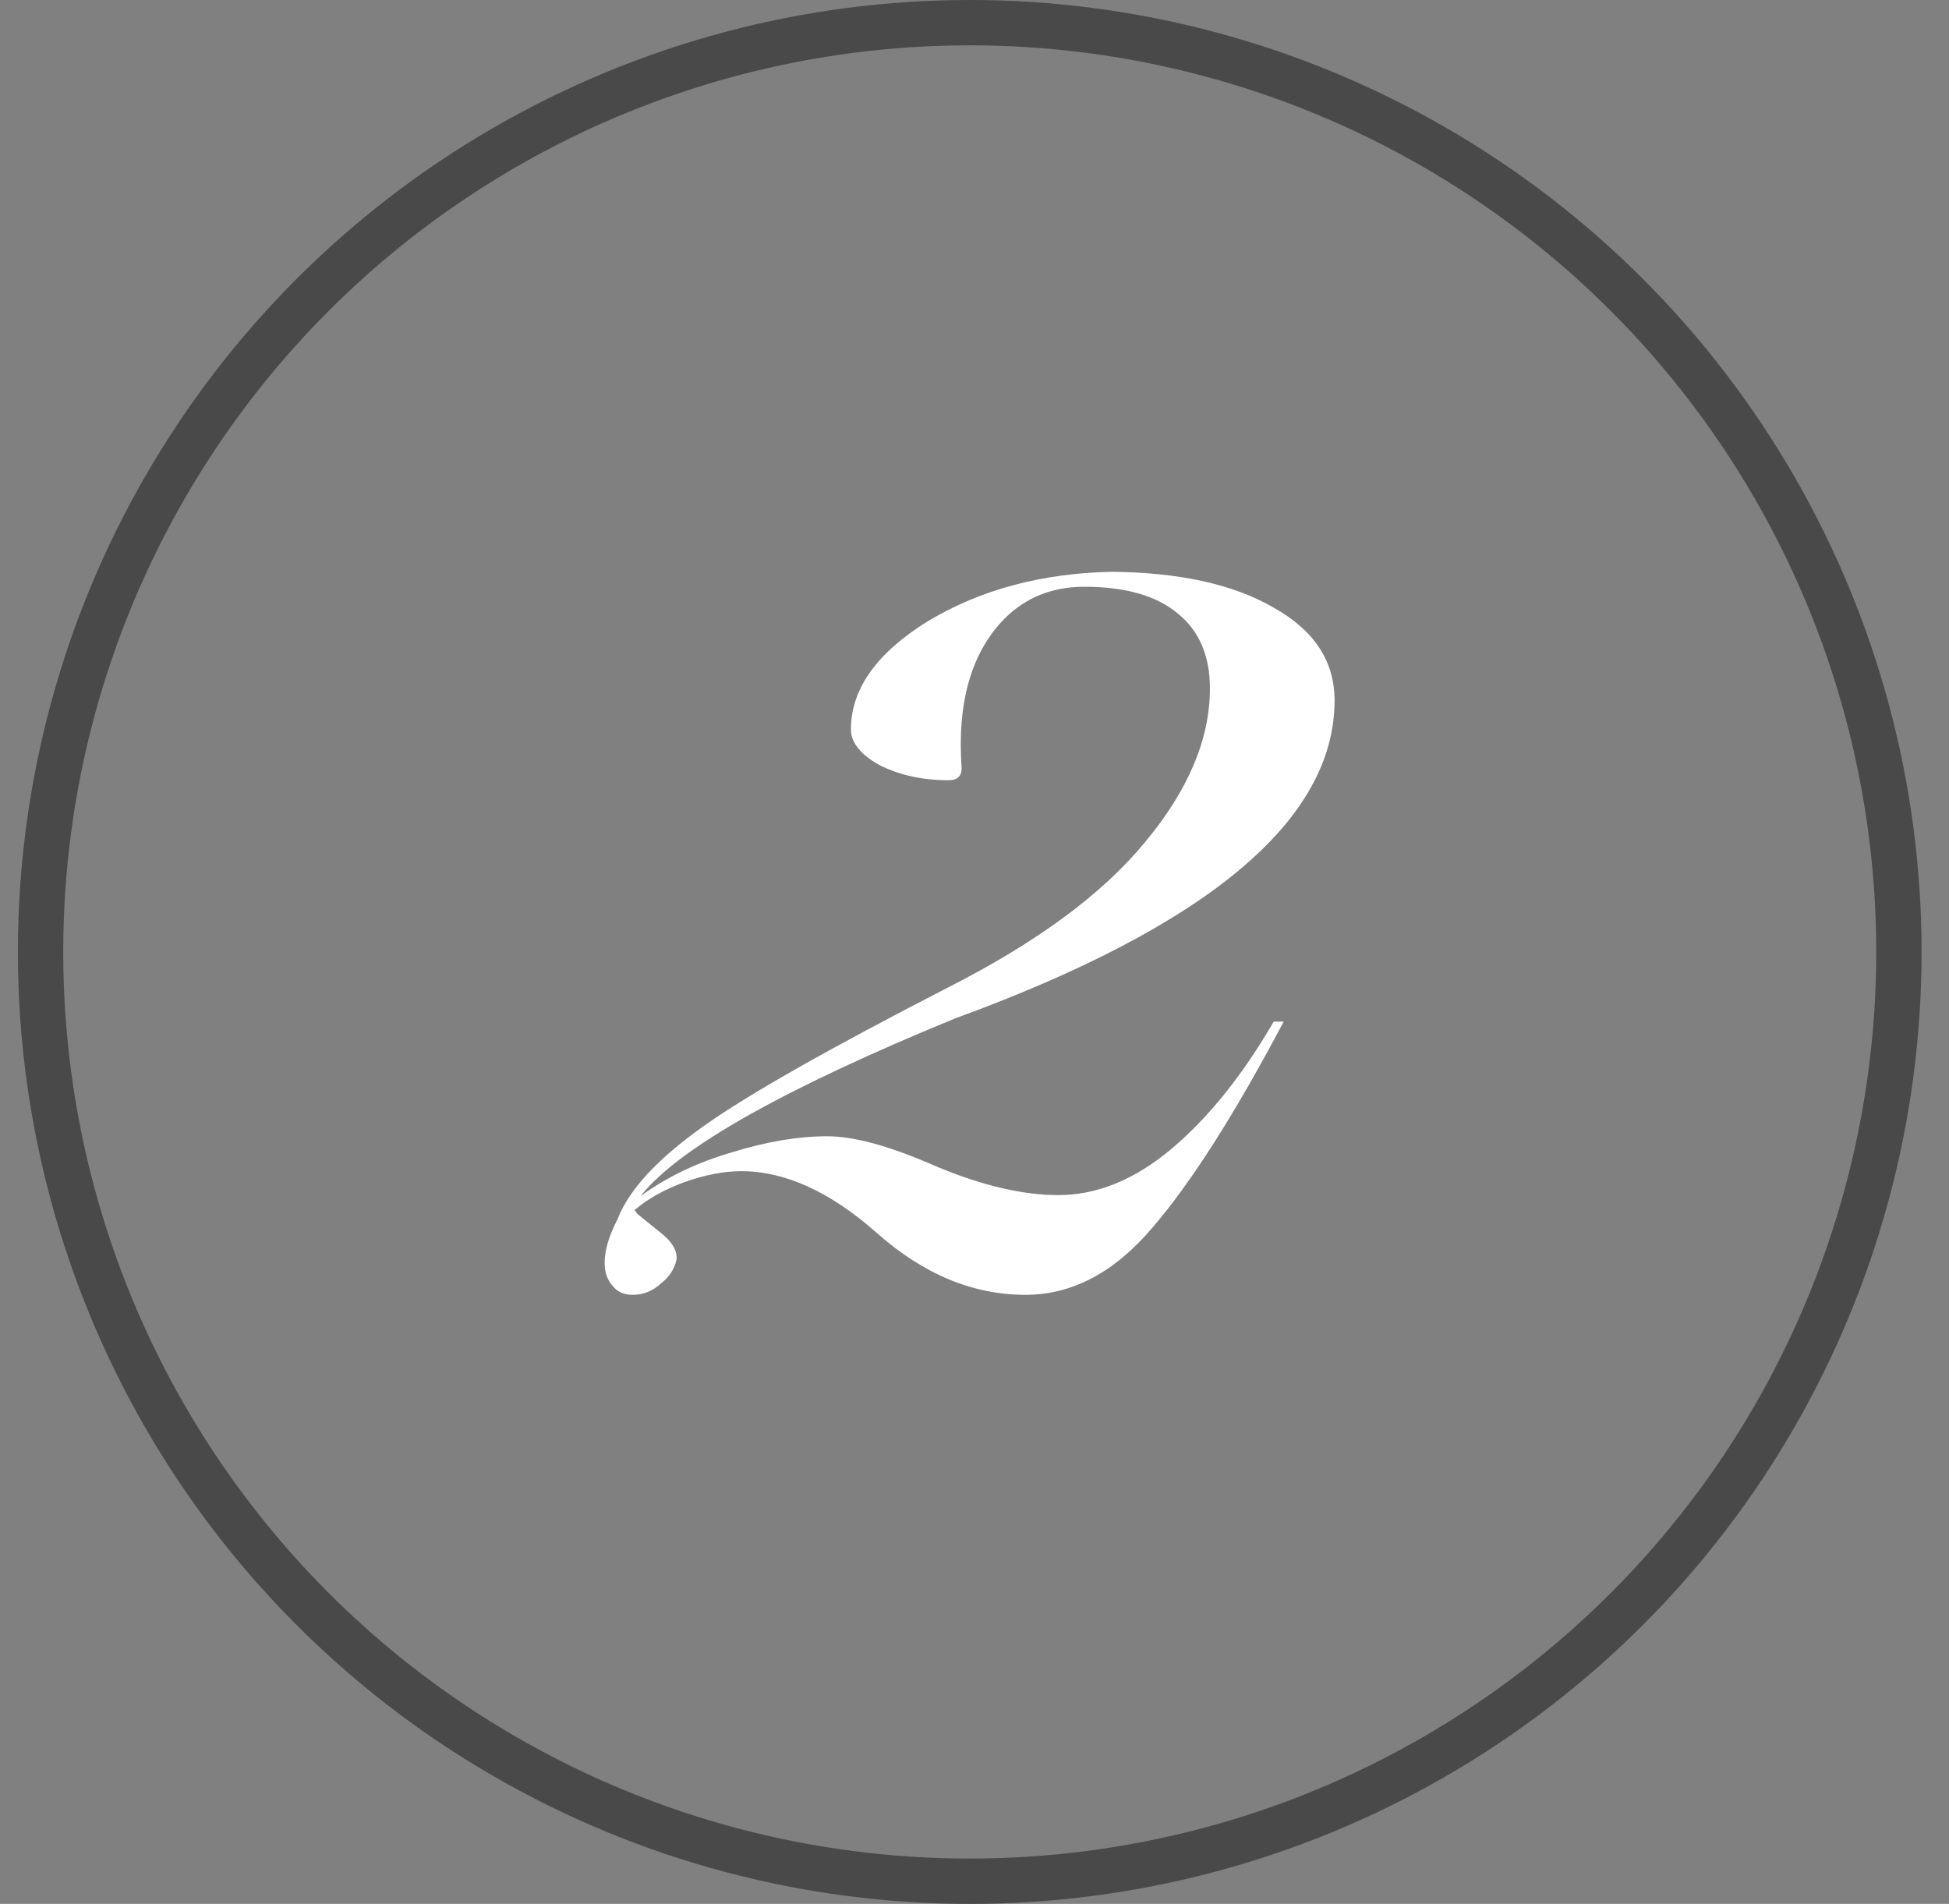
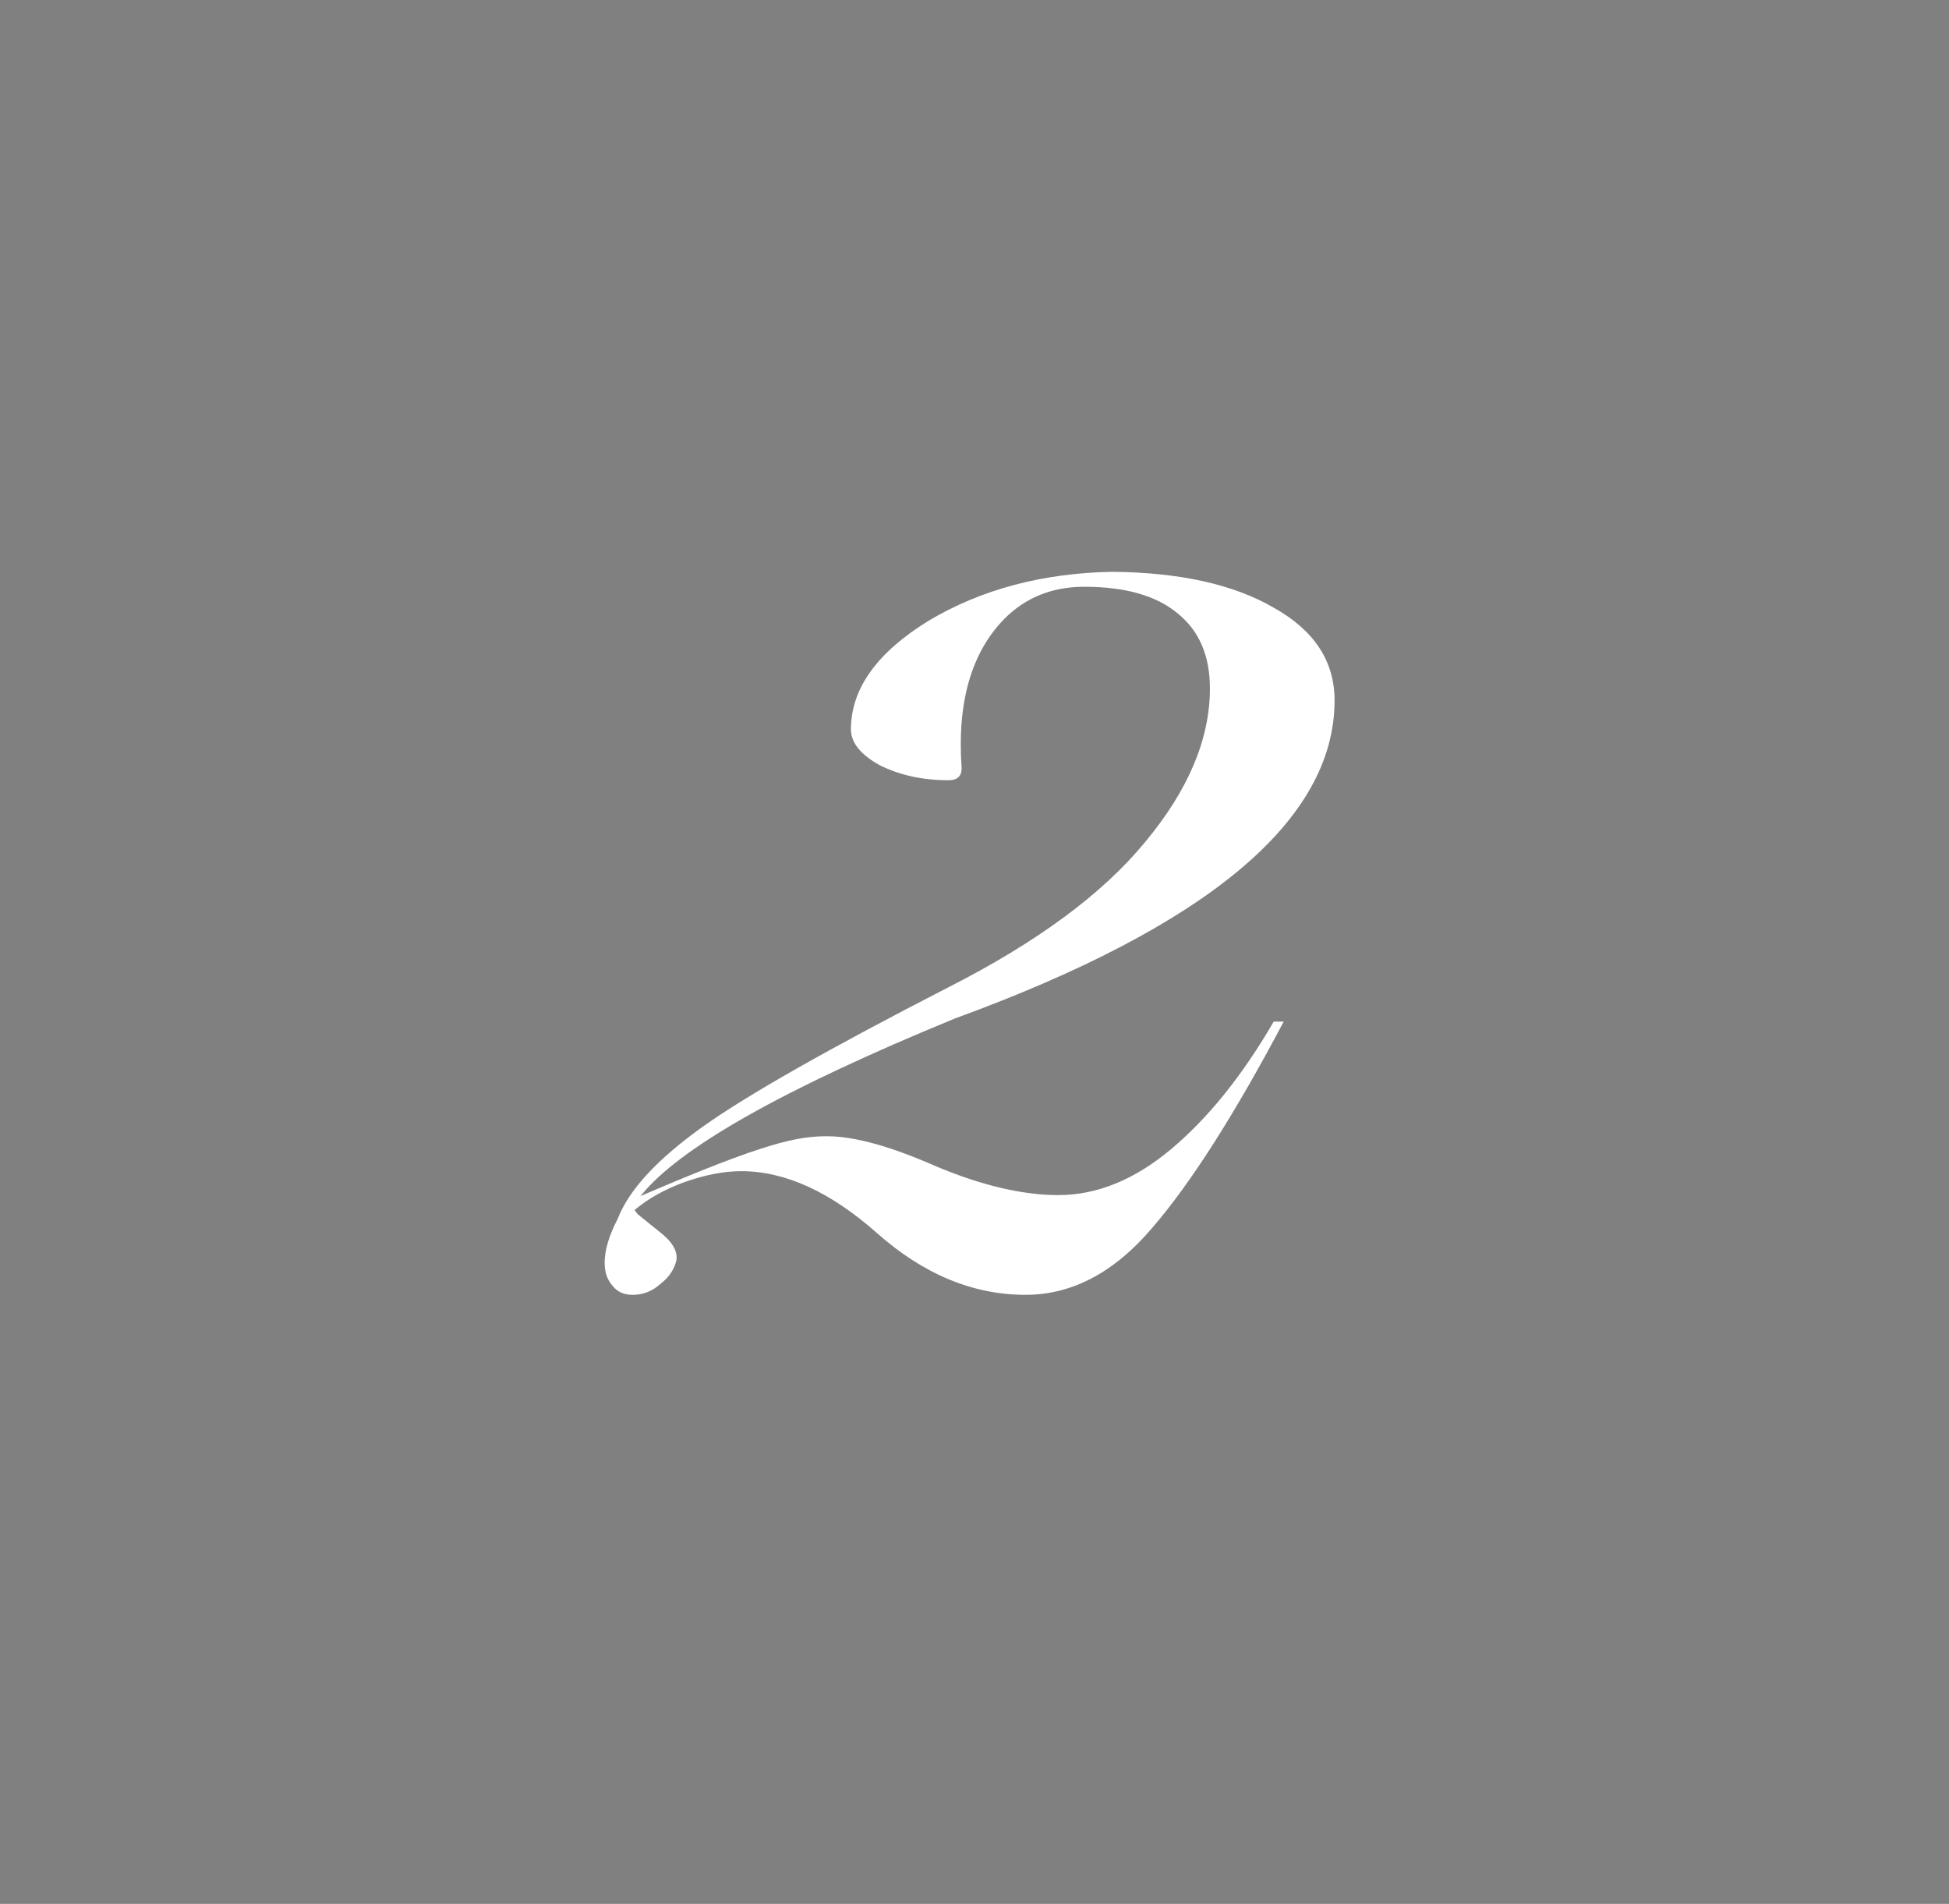
<svg xmlns="http://www.w3.org/2000/svg" width="43" height="42" viewBox="0 0 43 42" fill="none">
  <rect x="0" y="0" width="43" height="42" fill="#808080" stroke="none" />
-   <path d="M21.062 22.47C17.278 24.025 14.968 25.33 14.132 26.386C14.718 25.961 15.393 25.638 16.156 25.418C16.918 25.183 17.615 25.066 18.246 25.066C18.847 25.066 19.646 25.286 20.644 25.726C21.656 26.151 22.558 26.364 23.35 26.364C24.2 26.364 25.029 26.027 25.836 25.352C26.657 24.663 27.412 23.724 28.102 22.536H28.322C27.236 24.589 26.268 26.107 25.418 27.09C24.582 28.073 23.65 28.564 22.624 28.564C21.465 28.564 20.372 28.109 19.346 27.2C18.319 26.291 17.322 25.836 16.354 25.836C15.972 25.836 15.554 25.917 15.1 26.078C14.66 26.239 14.293 26.445 14 26.694L14.066 26.782L14.528 27.156C14.821 27.376 14.953 27.589 14.924 27.794C14.88 27.999 14.762 28.175 14.572 28.322C14.396 28.483 14.19 28.564 13.956 28.564C13.765 28.564 13.618 28.498 13.516 28.366C13.398 28.234 13.34 28.065 13.34 27.86C13.34 27.581 13.435 27.259 13.626 26.892C13.875 26.247 14.506 25.565 15.518 24.846C16.486 24.157 18.282 23.137 20.908 21.788C22.873 20.791 24.325 19.72 25.264 18.576C26.217 17.432 26.694 16.303 26.694 15.188C26.694 14.469 26.459 13.919 25.99 13.538C25.52 13.142 24.831 12.944 23.922 12.944C23.218 12.944 22.631 13.179 22.162 13.648C21.428 14.396 21.113 15.496 21.216 16.948C21.216 17.124 21.12 17.212 20.93 17.212C20.358 17.212 19.852 17.102 19.412 16.882C18.986 16.647 18.774 16.383 18.774 16.09C18.774 15.195 19.346 14.396 20.49 13.692C21.648 13.003 22.998 12.643 24.538 12.614C26.034 12.629 27.222 12.893 28.102 13.406C28.996 13.905 29.444 14.587 29.444 15.452C29.444 18.092 26.65 20.431 21.062 22.47Z" fill="white" />
-   <circle cx="21.395" cy="21" r="20.5" stroke="#494949" />
+   <path d="M21.062 22.47C17.278 24.025 14.968 25.33 14.132 26.386C16.918 25.183 17.615 25.066 18.246 25.066C18.847 25.066 19.646 25.286 20.644 25.726C21.656 26.151 22.558 26.364 23.35 26.364C24.2 26.364 25.029 26.027 25.836 25.352C26.657 24.663 27.412 23.724 28.102 22.536H28.322C27.236 24.589 26.268 26.107 25.418 27.09C24.582 28.073 23.65 28.564 22.624 28.564C21.465 28.564 20.372 28.109 19.346 27.2C18.319 26.291 17.322 25.836 16.354 25.836C15.972 25.836 15.554 25.917 15.1 26.078C14.66 26.239 14.293 26.445 14 26.694L14.066 26.782L14.528 27.156C14.821 27.376 14.953 27.589 14.924 27.794C14.88 27.999 14.762 28.175 14.572 28.322C14.396 28.483 14.19 28.564 13.956 28.564C13.765 28.564 13.618 28.498 13.516 28.366C13.398 28.234 13.34 28.065 13.34 27.86C13.34 27.581 13.435 27.259 13.626 26.892C13.875 26.247 14.506 25.565 15.518 24.846C16.486 24.157 18.282 23.137 20.908 21.788C22.873 20.791 24.325 19.72 25.264 18.576C26.217 17.432 26.694 16.303 26.694 15.188C26.694 14.469 26.459 13.919 25.99 13.538C25.52 13.142 24.831 12.944 23.922 12.944C23.218 12.944 22.631 13.179 22.162 13.648C21.428 14.396 21.113 15.496 21.216 16.948C21.216 17.124 21.12 17.212 20.93 17.212C20.358 17.212 19.852 17.102 19.412 16.882C18.986 16.647 18.774 16.383 18.774 16.09C18.774 15.195 19.346 14.396 20.49 13.692C21.648 13.003 22.998 12.643 24.538 12.614C26.034 12.629 27.222 12.893 28.102 13.406C28.996 13.905 29.444 14.587 29.444 15.452C29.444 18.092 26.65 20.431 21.062 22.47Z" fill="white" />
</svg>